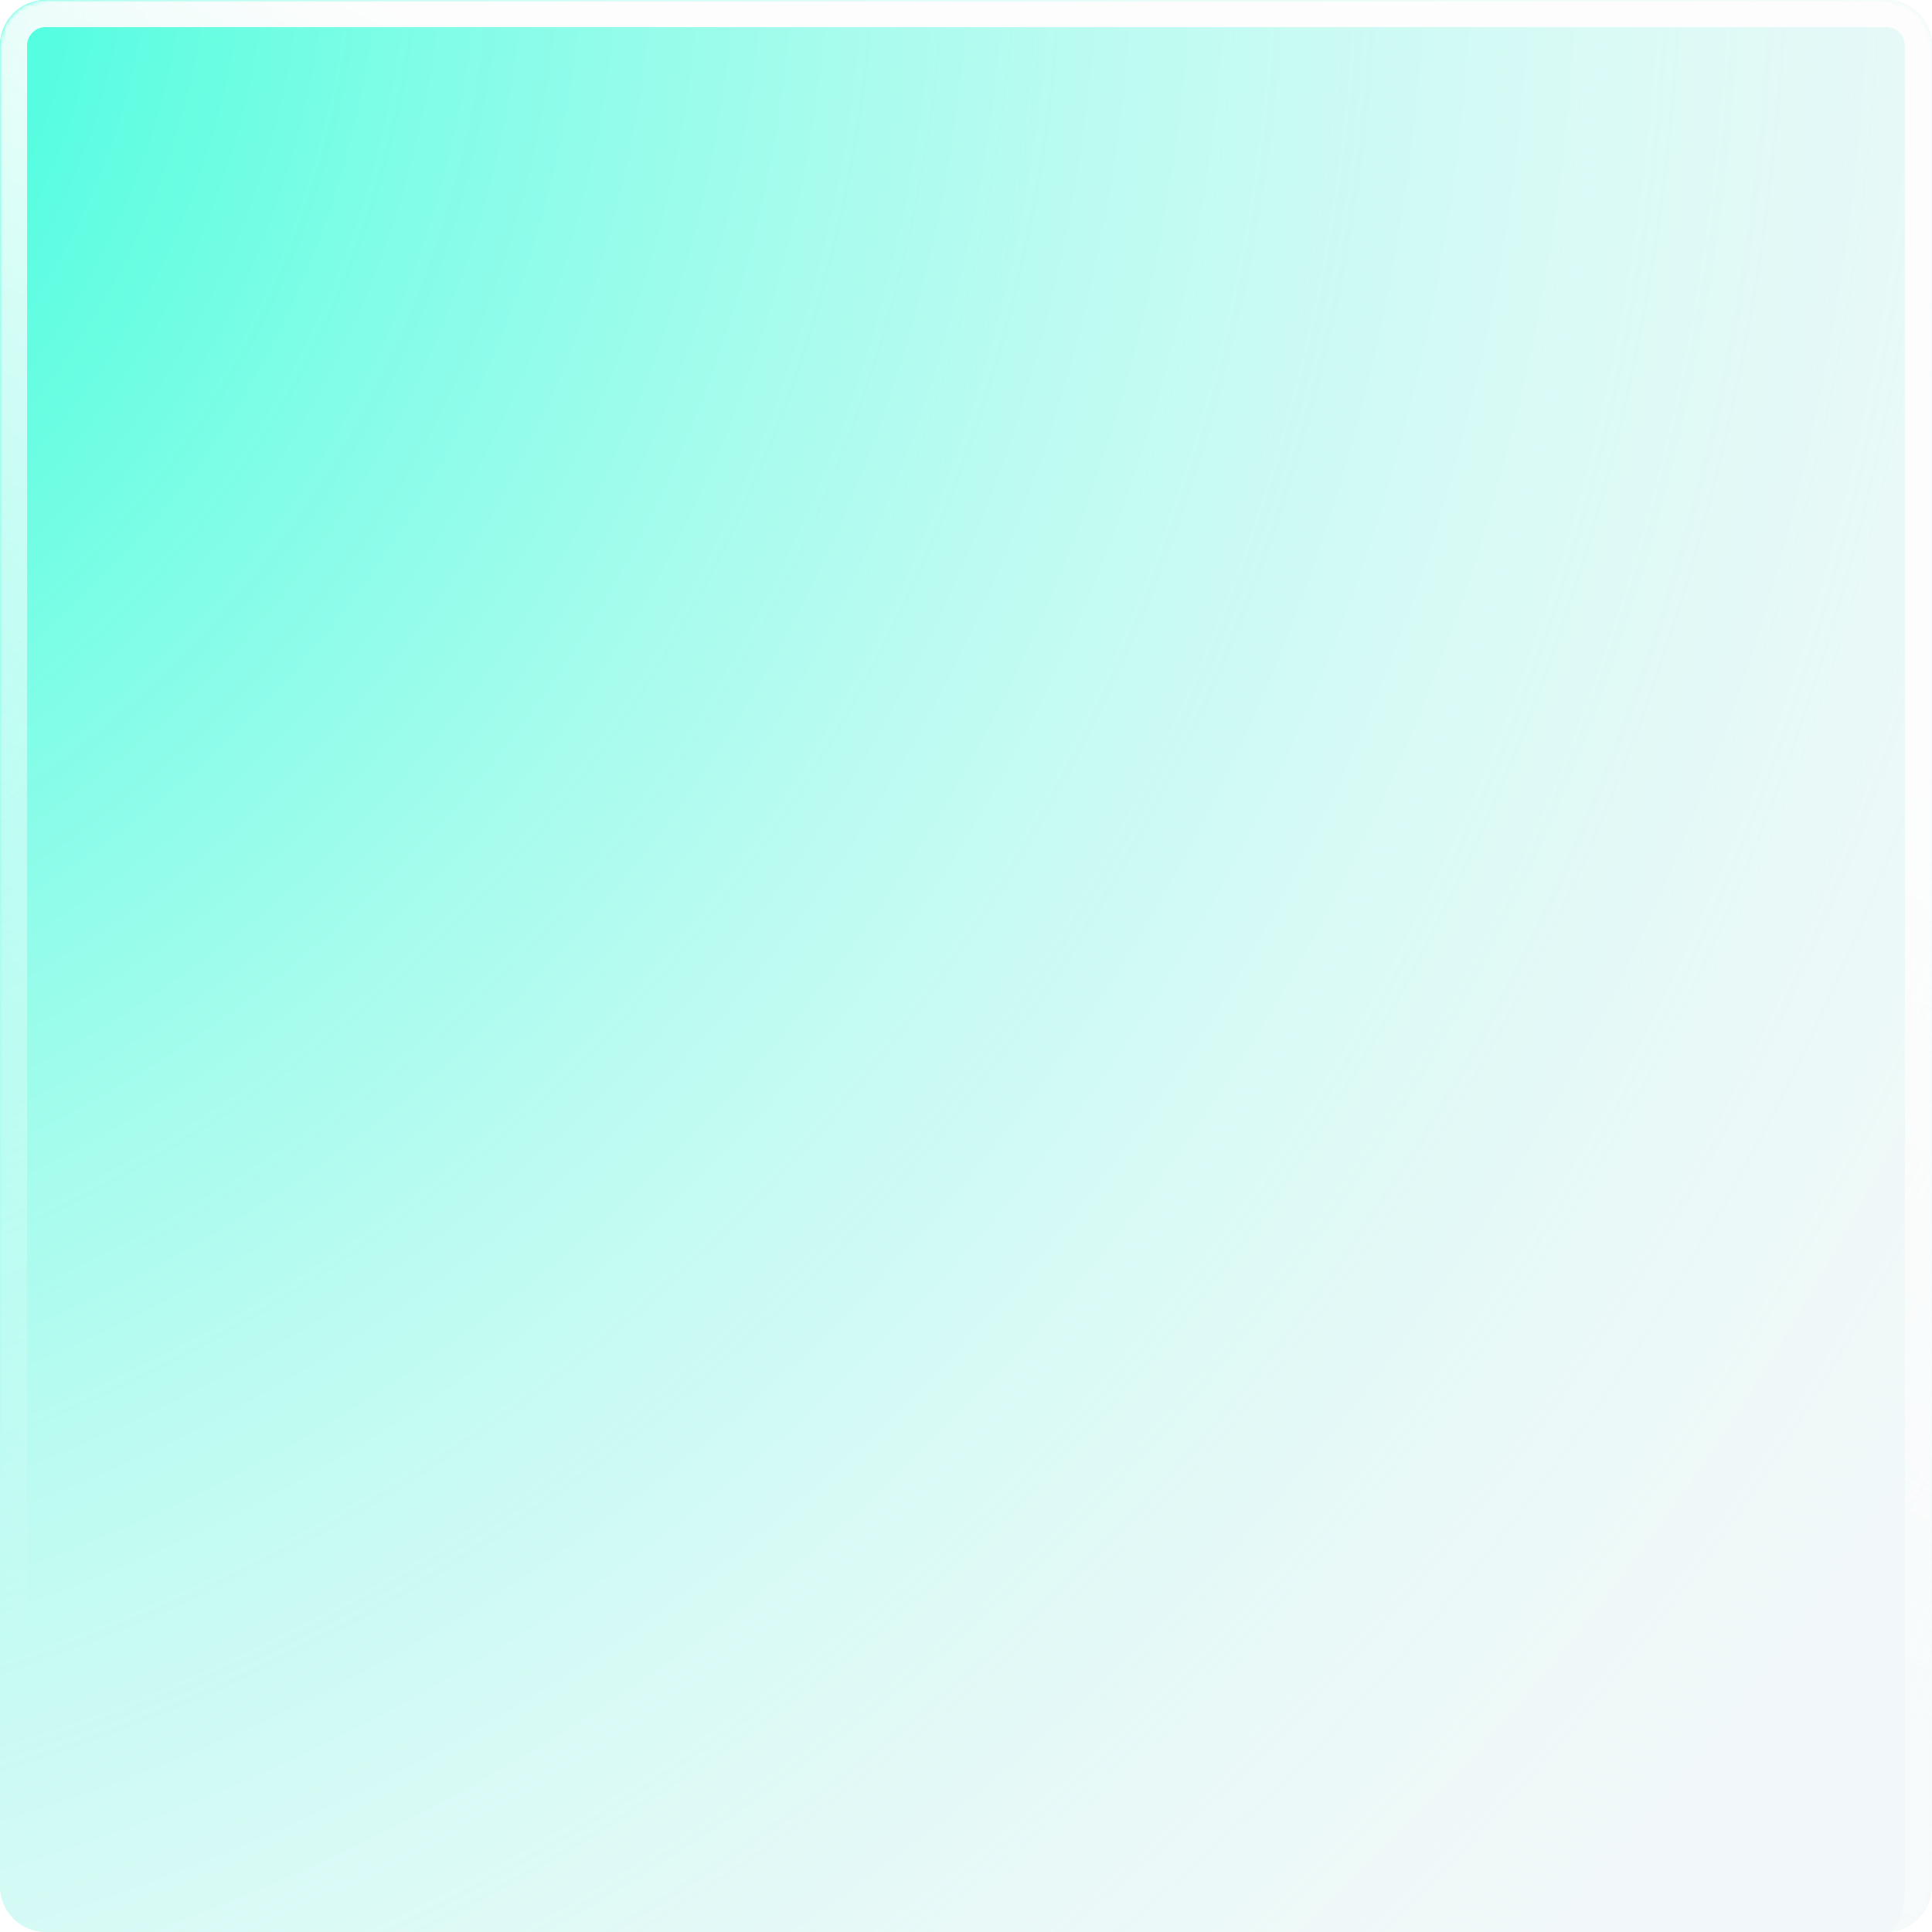
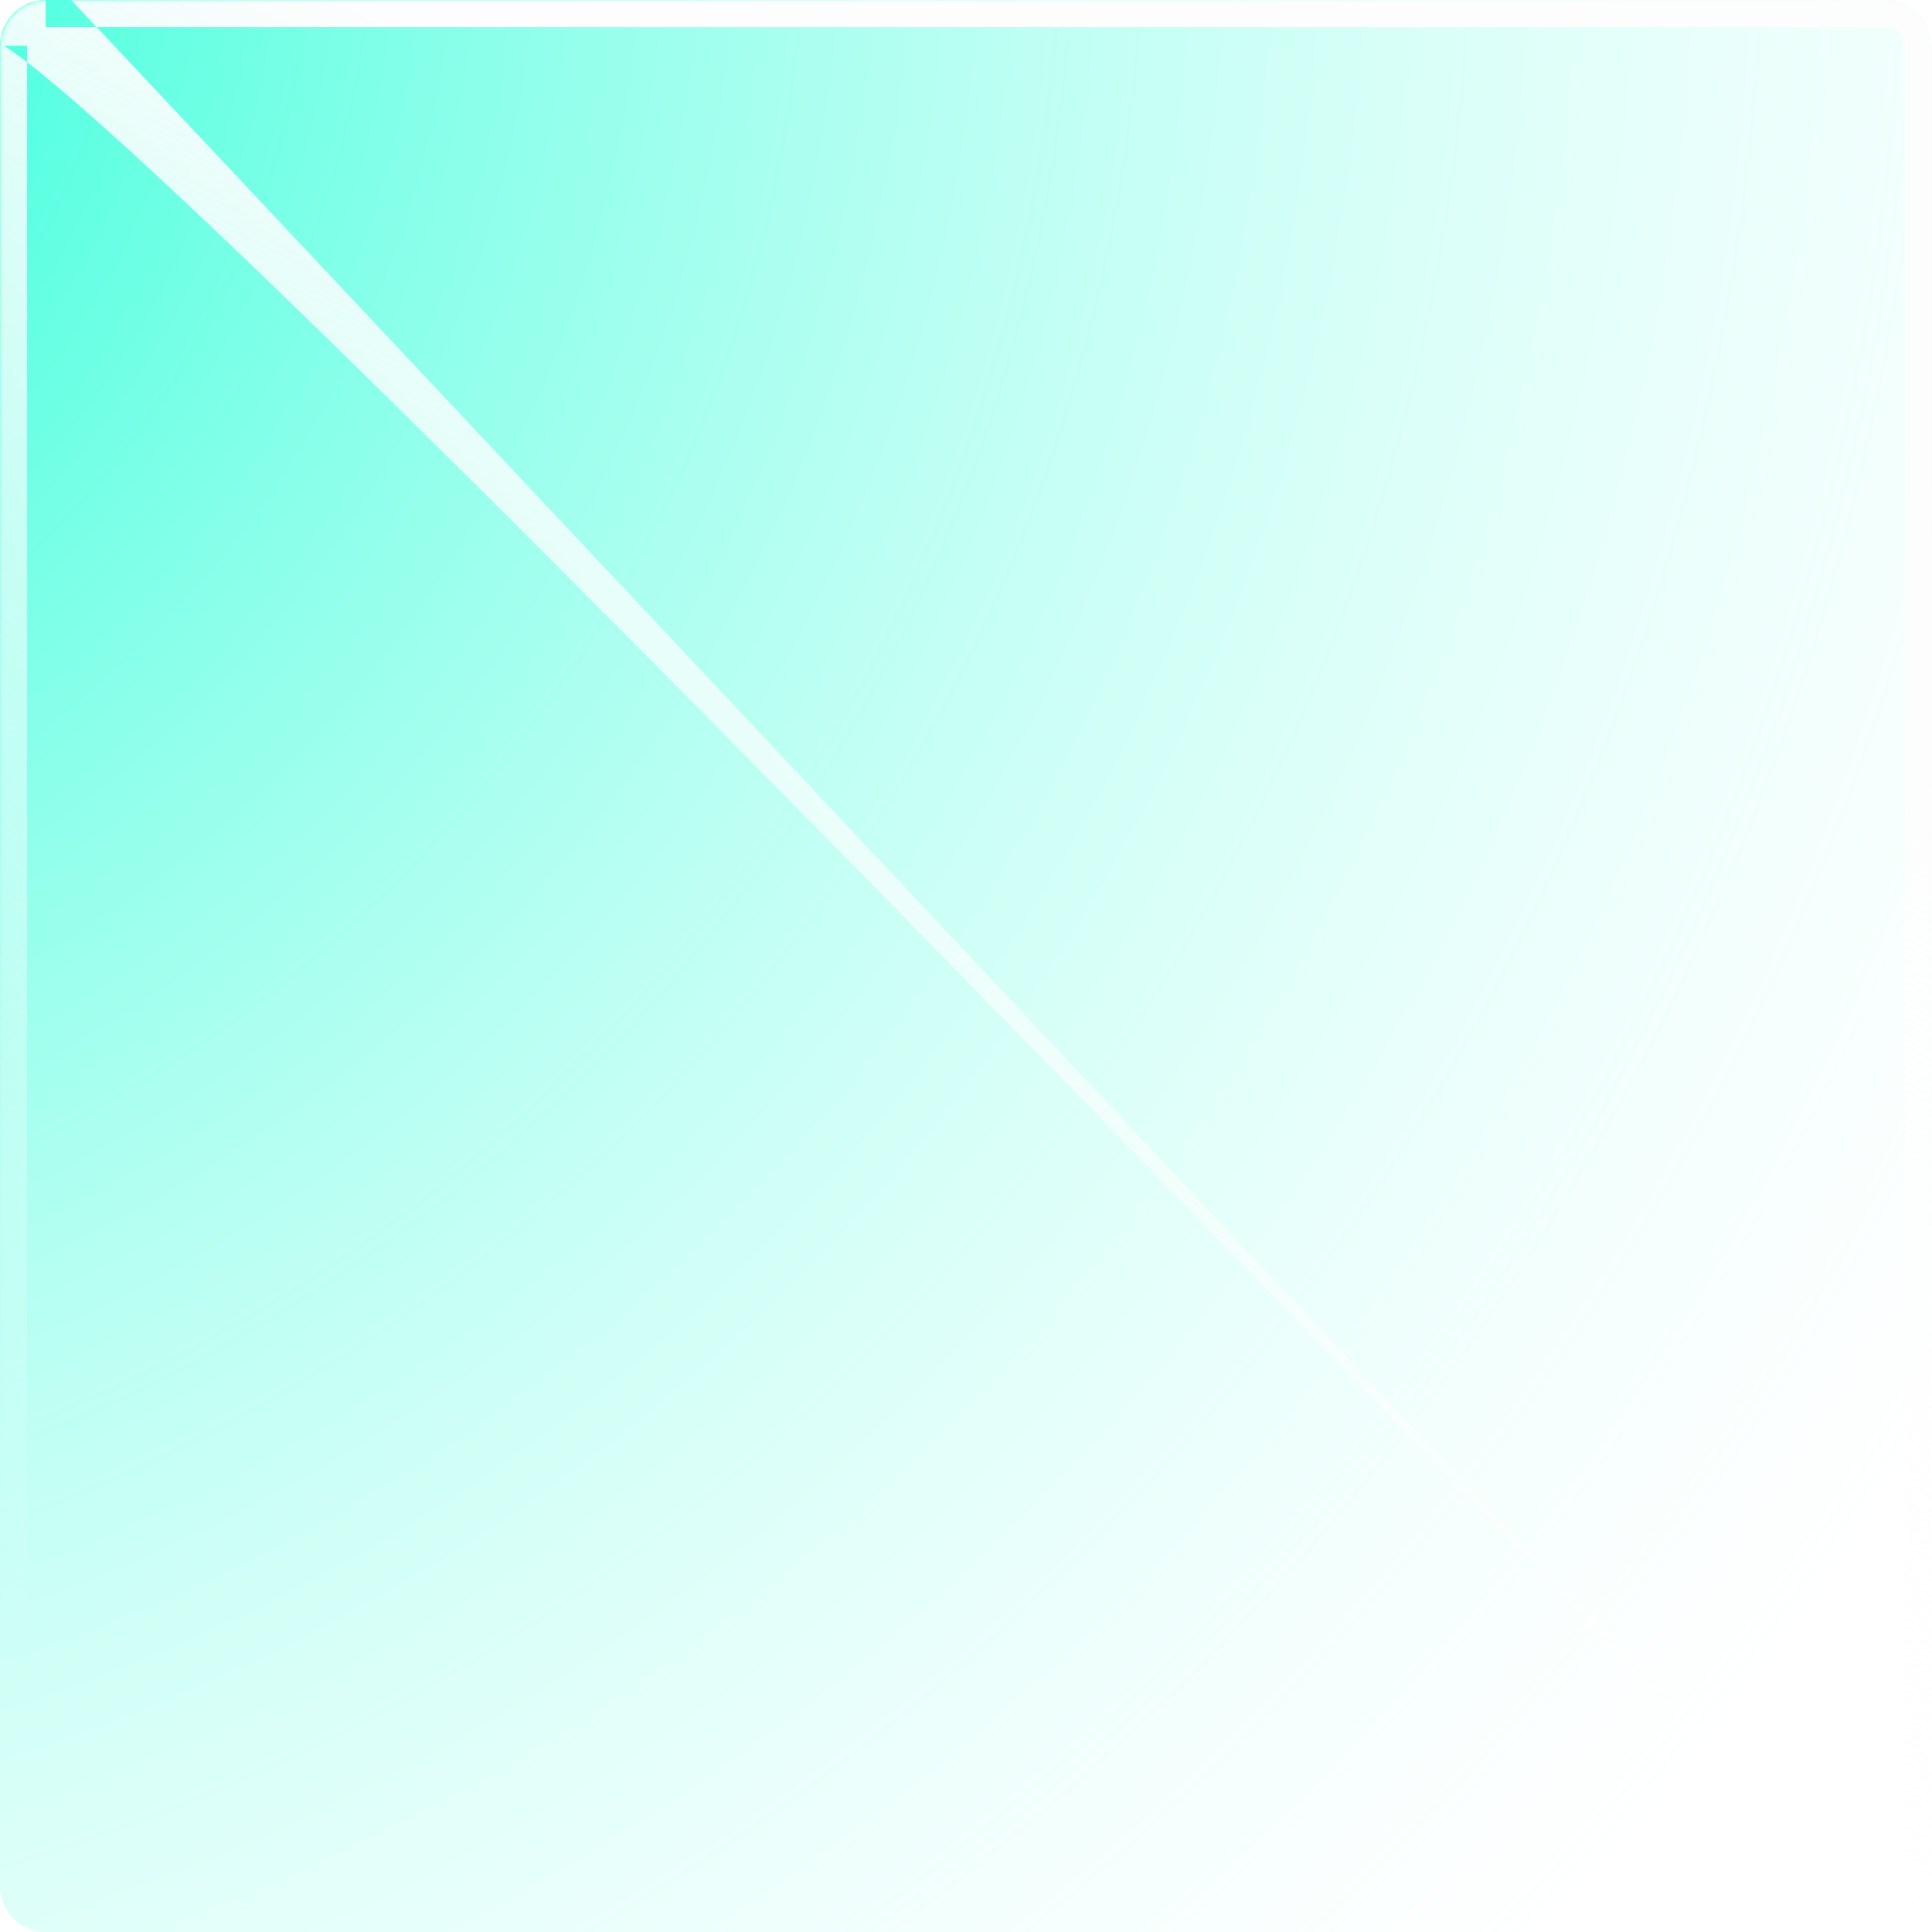
<svg xmlns="http://www.w3.org/2000/svg" width="428" height="428" fill="none">
  <g clip-path="url(#a)">
-     <path fill="#F2F8F9" d="M417.882 428c5.588 0 10.118-4.53 10.118-10.118V10.118C428 4.53 423.47 0 417.882 0H10.118C4.53 0 0 4.53 0 10.118v407.764C0 423.47 4.53 428 10.118 428h407.764z" />
    <circle cx="651.5" cy="651.5" r="651.5" fill="url(#b)" transform="matrix(0 1 1 0 -775 -670)" />
    <g filter="url(#c)">
      <mask id="e" fill="#fff">
        <path d="M418 428c5.523 0 10-4.477 10-10V10.118C428 4.53 423.47 0 417.882 0H10.118C4.53 0 0 4.53 0 10.118v407.764C0 423.47 4.53 428 10.118 428H418z" />
      </mask>
-       <path fill="url(#d)" d="M418 428c8.837 0 16-7.163 16-16V10.118C434 1.216 426.784-6 417.882-6V6A4.118 4.118 0 0 1 422 10.118V418c0 5.523-1.791 10-4 10zM10.118-6C1.216-6-6 1.216-6 10.118v401.764C-6 420.784 1.216 428 10.118 428 7.844 428 6 423.47 6 417.882V10.118A4.118 4.118 0 0 1 10.118 6V-6zM0 428h428H0zM434 10.118C434 1.216 426.784-6 417.882-6H10.118C1.216-6-6 1.216-6 10.118H6A4.118 4.118 0 0 1 10.118 6h407.764A4.118 4.118 0 0 1 422 10.118h12z" mask="url(#e)" />
+       <path fill="url(#d)" d="M418 428c8.837 0 16-7.163 16-16V10.118C434 1.216 426.784-6 417.882-6V6A4.118 4.118 0 0 1 422 10.118V418c0 5.523-1.791 10-4 10zC1.216-6-6 1.216-6 10.118v401.764C-6 420.784 1.216 428 10.118 428 7.844 428 6 423.47 6 417.882V10.118A4.118 4.118 0 0 1 10.118 6V-6zM0 428h428H0zM434 10.118C434 1.216 426.784-6 417.882-6H10.118C1.216-6-6 1.216-6 10.118H6A4.118 4.118 0 0 1 10.118 6h407.764A4.118 4.118 0 0 1 422 10.118h12z" mask="url(#e)" />
    </g>
  </g>
  <defs>
    <radialGradient id="b" cx="0" cy="0" r="1" gradientTransform="rotate(90 0 651.5) scale(651.5)" gradientUnits="userSpaceOnUse">
      <stop stop-color="#00FFD1" />
      <stop offset="1" stop-color="#CCFFF6" stop-opacity="0" />
    </radialGradient>
    <linearGradient id="d" x1="296.9" x2="138.549" y1="104.379" y2="431.789" gradientUnits="userSpaceOnUse">
      <stop stop-color="#FDFDFD" />
      <stop offset="1" stop-color="#fff" stop-opacity="0" />
    </linearGradient>
    <clipPath id="a">
      <path fill="#fff" d="M417.882 428c5.588 0 10.118-4.53 10.118-10.118V10.118C428 4.53 423.47 0 417.882 0H10.118C4.53 0 0 4.53 0 10.118v407.764C0 423.47 4.53 428 10.118 428h407.764z" />
    </clipPath>
    <filter id="c" width="448" height="448" x="-10" y="-10" color-interpolation-filters="sRGB" filterUnits="userSpaceOnUse">
      <feFlood flood-opacity="0" result="BackgroundImageFix" />
      <feBlend in="SourceGraphic" in2="BackgroundImageFix" result="shape" />
      <feGaussianBlur result="effect1_foregroundBlur_136_581" stdDeviation="5" />
    </filter>
  </defs>
</svg>